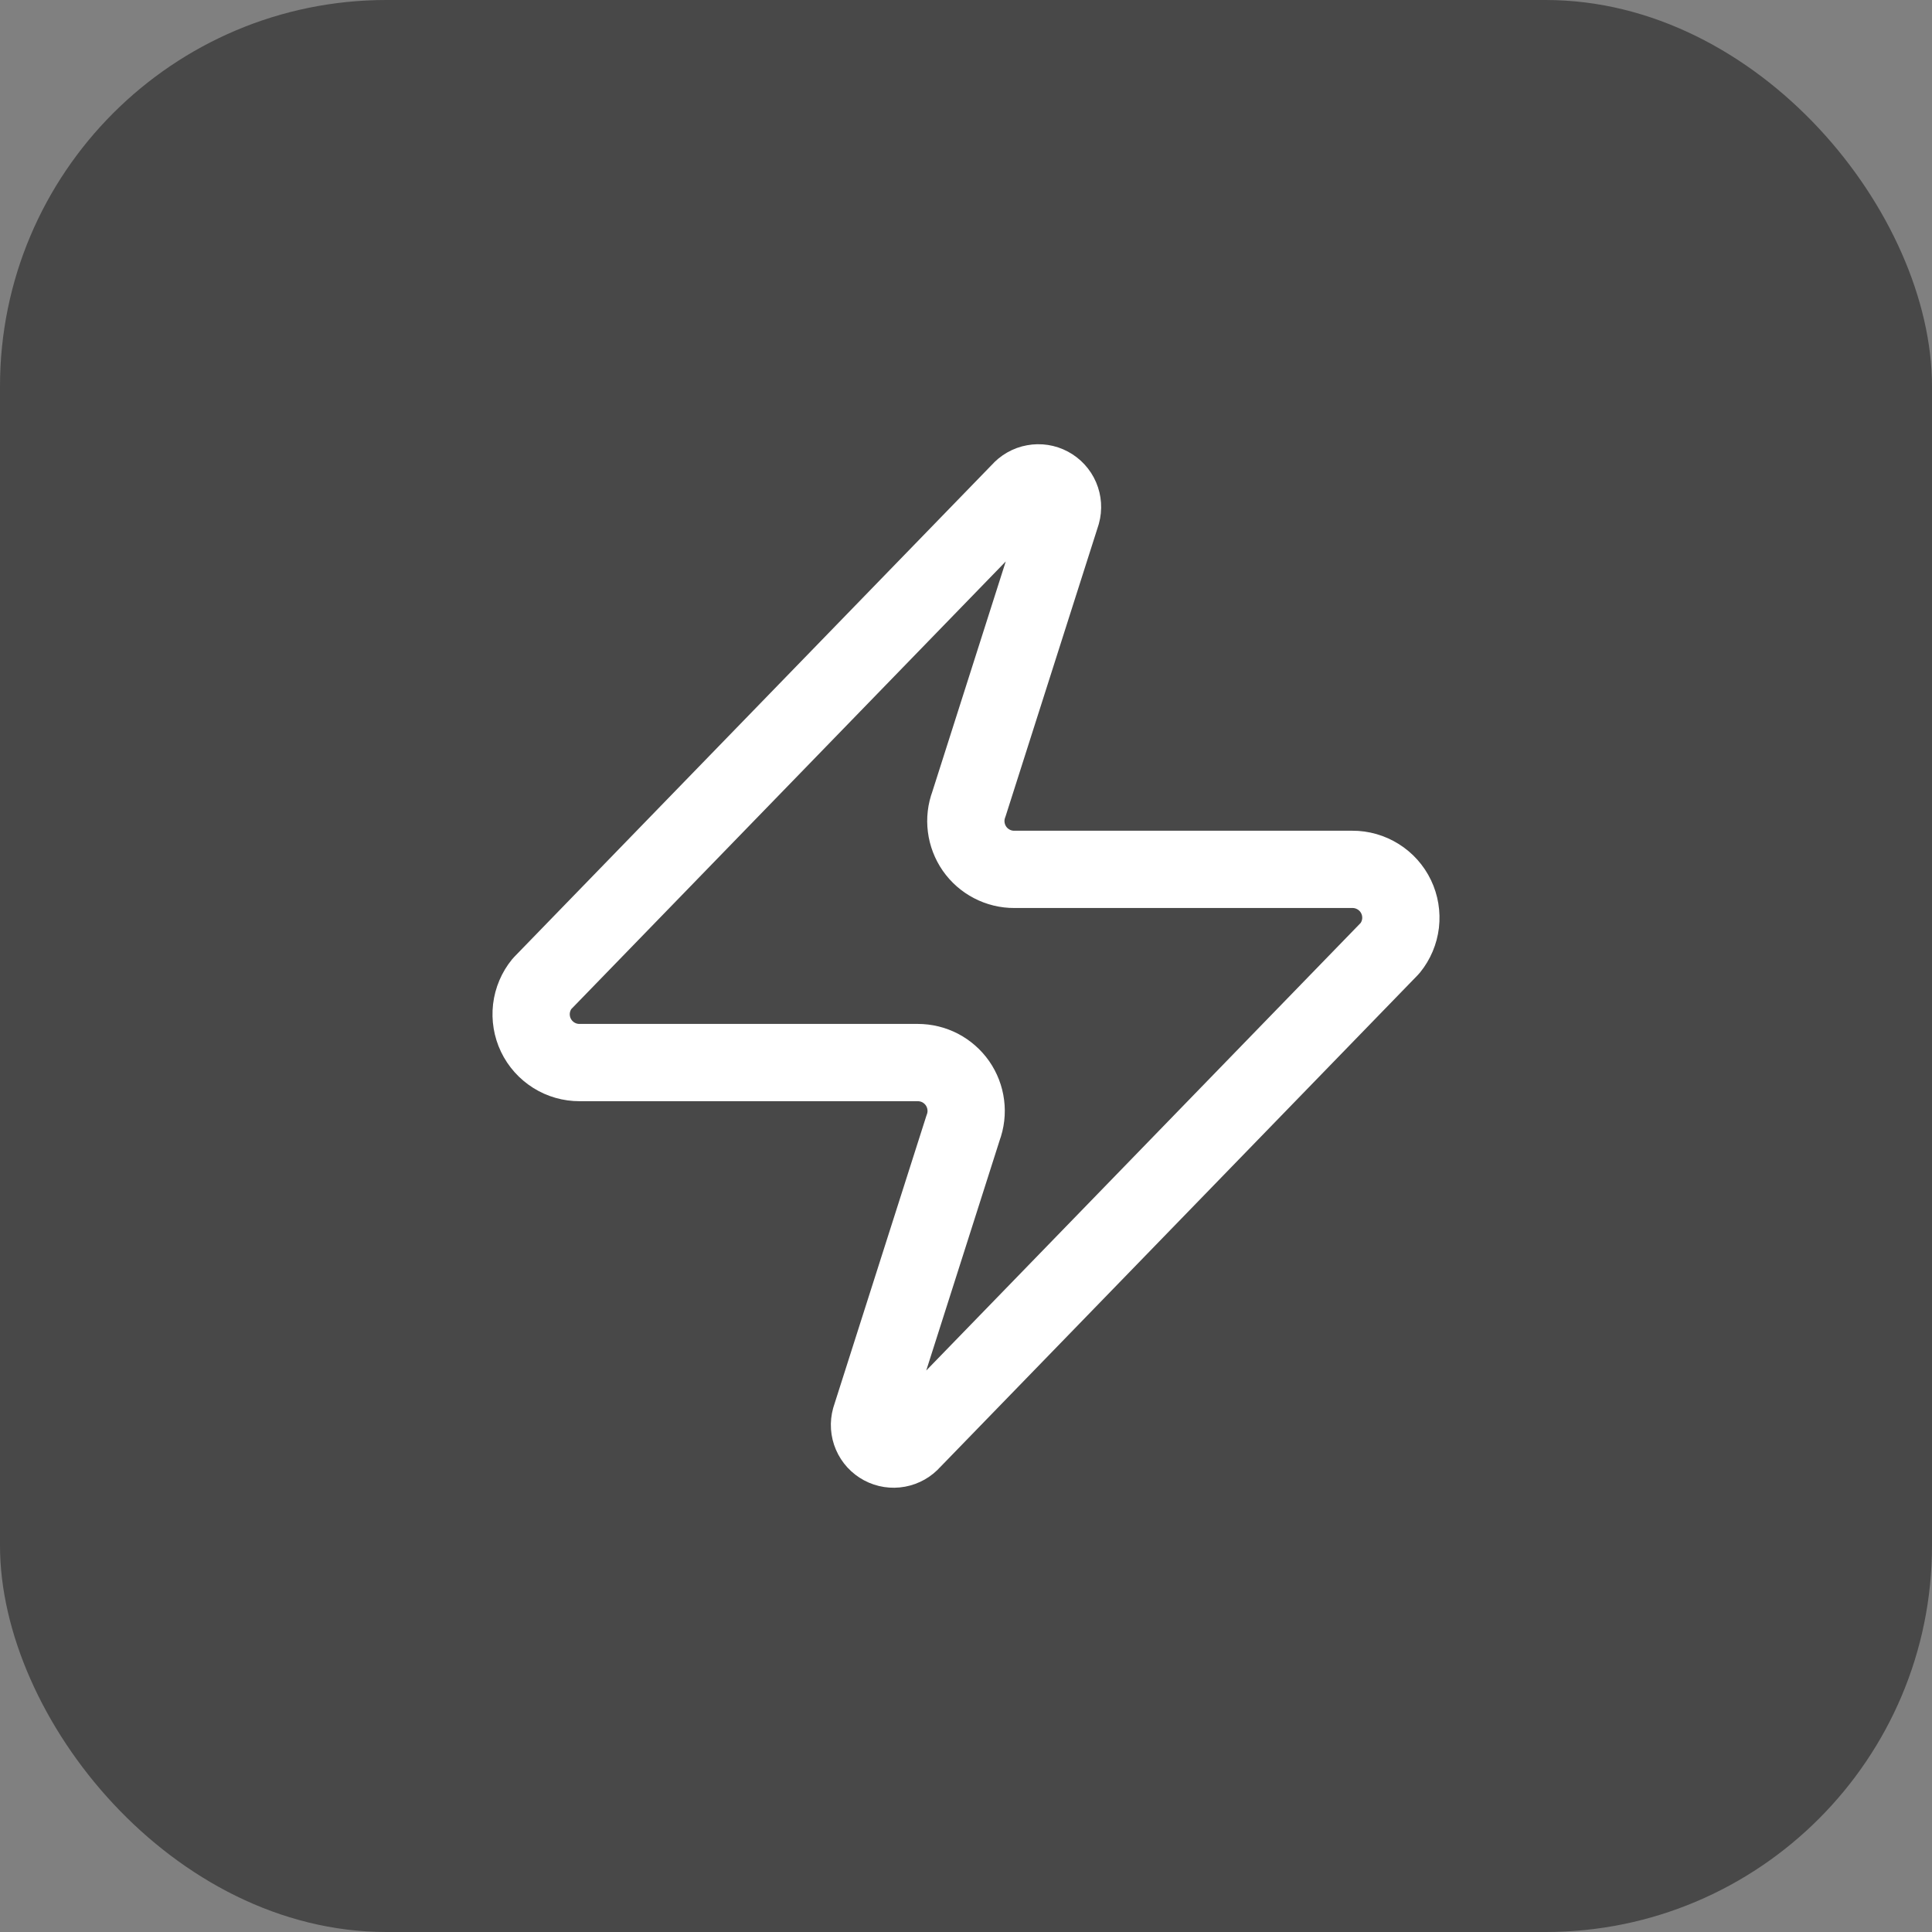
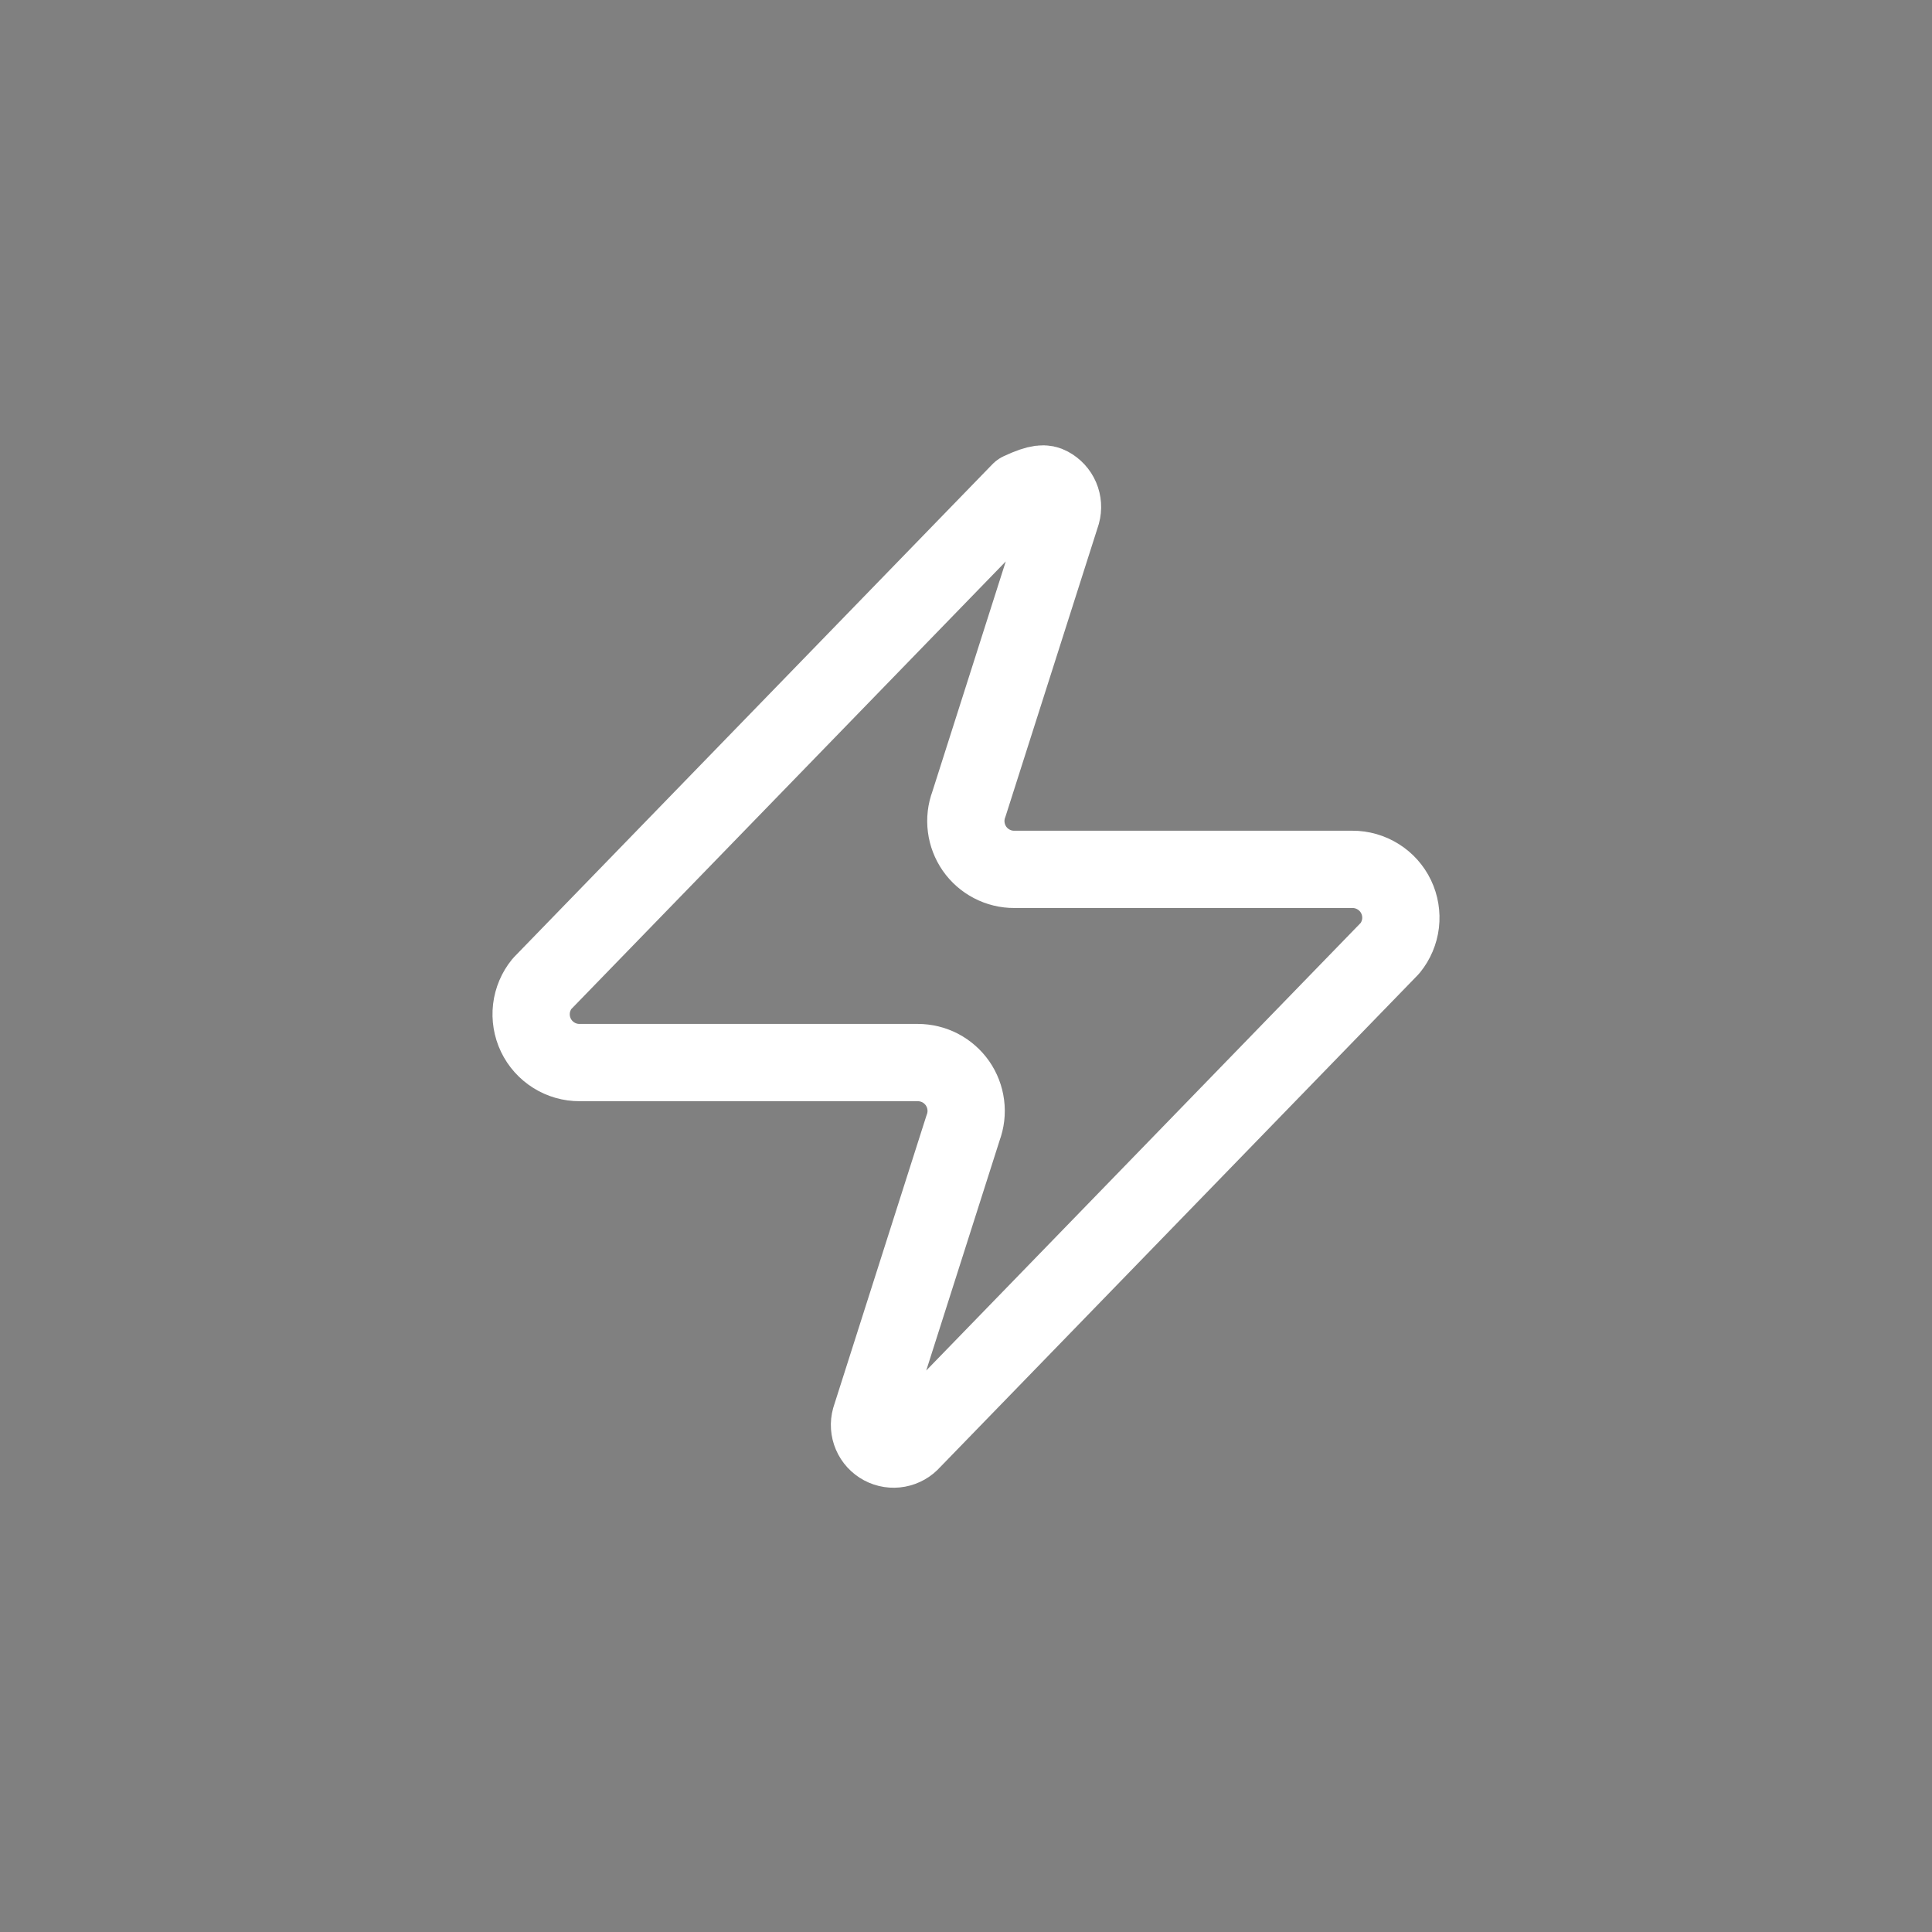
<svg xmlns="http://www.w3.org/2000/svg" width="50" height="50" viewBox="0 0 50 50" fill="none">
  <rect x="0" y="0" width="50" height="50" fill="#808080" stroke="none" />
-   <rect width="50" height="50" rx="10" fill="#484848" />
-   <path d="M15 27.499C14.763 27.5 14.531 27.434 14.331 27.308C14.131 27.182 13.97 27.002 13.868 26.789C13.766 26.576 13.727 26.338 13.754 26.103C13.782 25.868 13.876 25.645 14.025 25.462L26.4 12.712C26.493 12.605 26.619 12.532 26.759 12.507C26.898 12.481 27.042 12.503 27.167 12.57C27.292 12.637 27.391 12.744 27.447 12.874C27.503 13.005 27.513 13.15 27.475 13.287L25.075 20.812C25.004 21.001 24.98 21.205 25.006 21.406C25.031 21.606 25.105 21.798 25.22 21.964C25.336 22.13 25.49 22.265 25.669 22.358C25.849 22.452 26.048 22.5 26.25 22.499H35C35.236 22.498 35.468 22.565 35.669 22.691C35.869 22.816 36.03 22.996 36.132 23.21C36.234 23.423 36.273 23.661 36.246 23.896C36.218 24.131 36.124 24.353 35.975 24.537L23.6 37.287C23.507 37.394 23.381 37.466 23.241 37.492C23.102 37.518 22.958 37.496 22.833 37.429C22.708 37.362 22.609 37.255 22.553 37.124C22.497 36.994 22.487 36.849 22.525 36.712L24.925 29.187C24.996 28.997 25.02 28.794 24.994 28.593C24.969 28.392 24.895 28.201 24.78 28.035C24.664 27.869 24.51 27.734 24.331 27.64C24.151 27.547 23.952 27.499 23.75 27.499H15Z" stroke="white" stroke-width="2" stroke-linecap="round" stroke-linejoin="round" />
+   <path d="M15 27.499C14.763 27.5 14.531 27.434 14.331 27.308C14.131 27.182 13.97 27.002 13.868 26.789C13.766 26.576 13.727 26.338 13.754 26.103C13.782 25.868 13.876 25.645 14.025 25.462L26.4 12.712C26.898 12.481 27.042 12.503 27.167 12.57C27.292 12.637 27.391 12.744 27.447 12.874C27.503 13.005 27.513 13.15 27.475 13.287L25.075 20.812C25.004 21.001 24.98 21.205 25.006 21.406C25.031 21.606 25.105 21.798 25.22 21.964C25.336 22.13 25.49 22.265 25.669 22.358C25.849 22.452 26.048 22.5 26.25 22.499H35C35.236 22.498 35.468 22.565 35.669 22.691C35.869 22.816 36.03 22.996 36.132 23.21C36.234 23.423 36.273 23.661 36.246 23.896C36.218 24.131 36.124 24.353 35.975 24.537L23.6 37.287C23.507 37.394 23.381 37.466 23.241 37.492C23.102 37.518 22.958 37.496 22.833 37.429C22.708 37.362 22.609 37.255 22.553 37.124C22.497 36.994 22.487 36.849 22.525 36.712L24.925 29.187C24.996 28.997 25.02 28.794 24.994 28.593C24.969 28.392 24.895 28.201 24.78 28.035C24.664 27.869 24.51 27.734 24.331 27.64C24.151 27.547 23.952 27.499 23.75 27.499H15Z" stroke="white" stroke-width="2" stroke-linecap="round" stroke-linejoin="round" />
</svg>